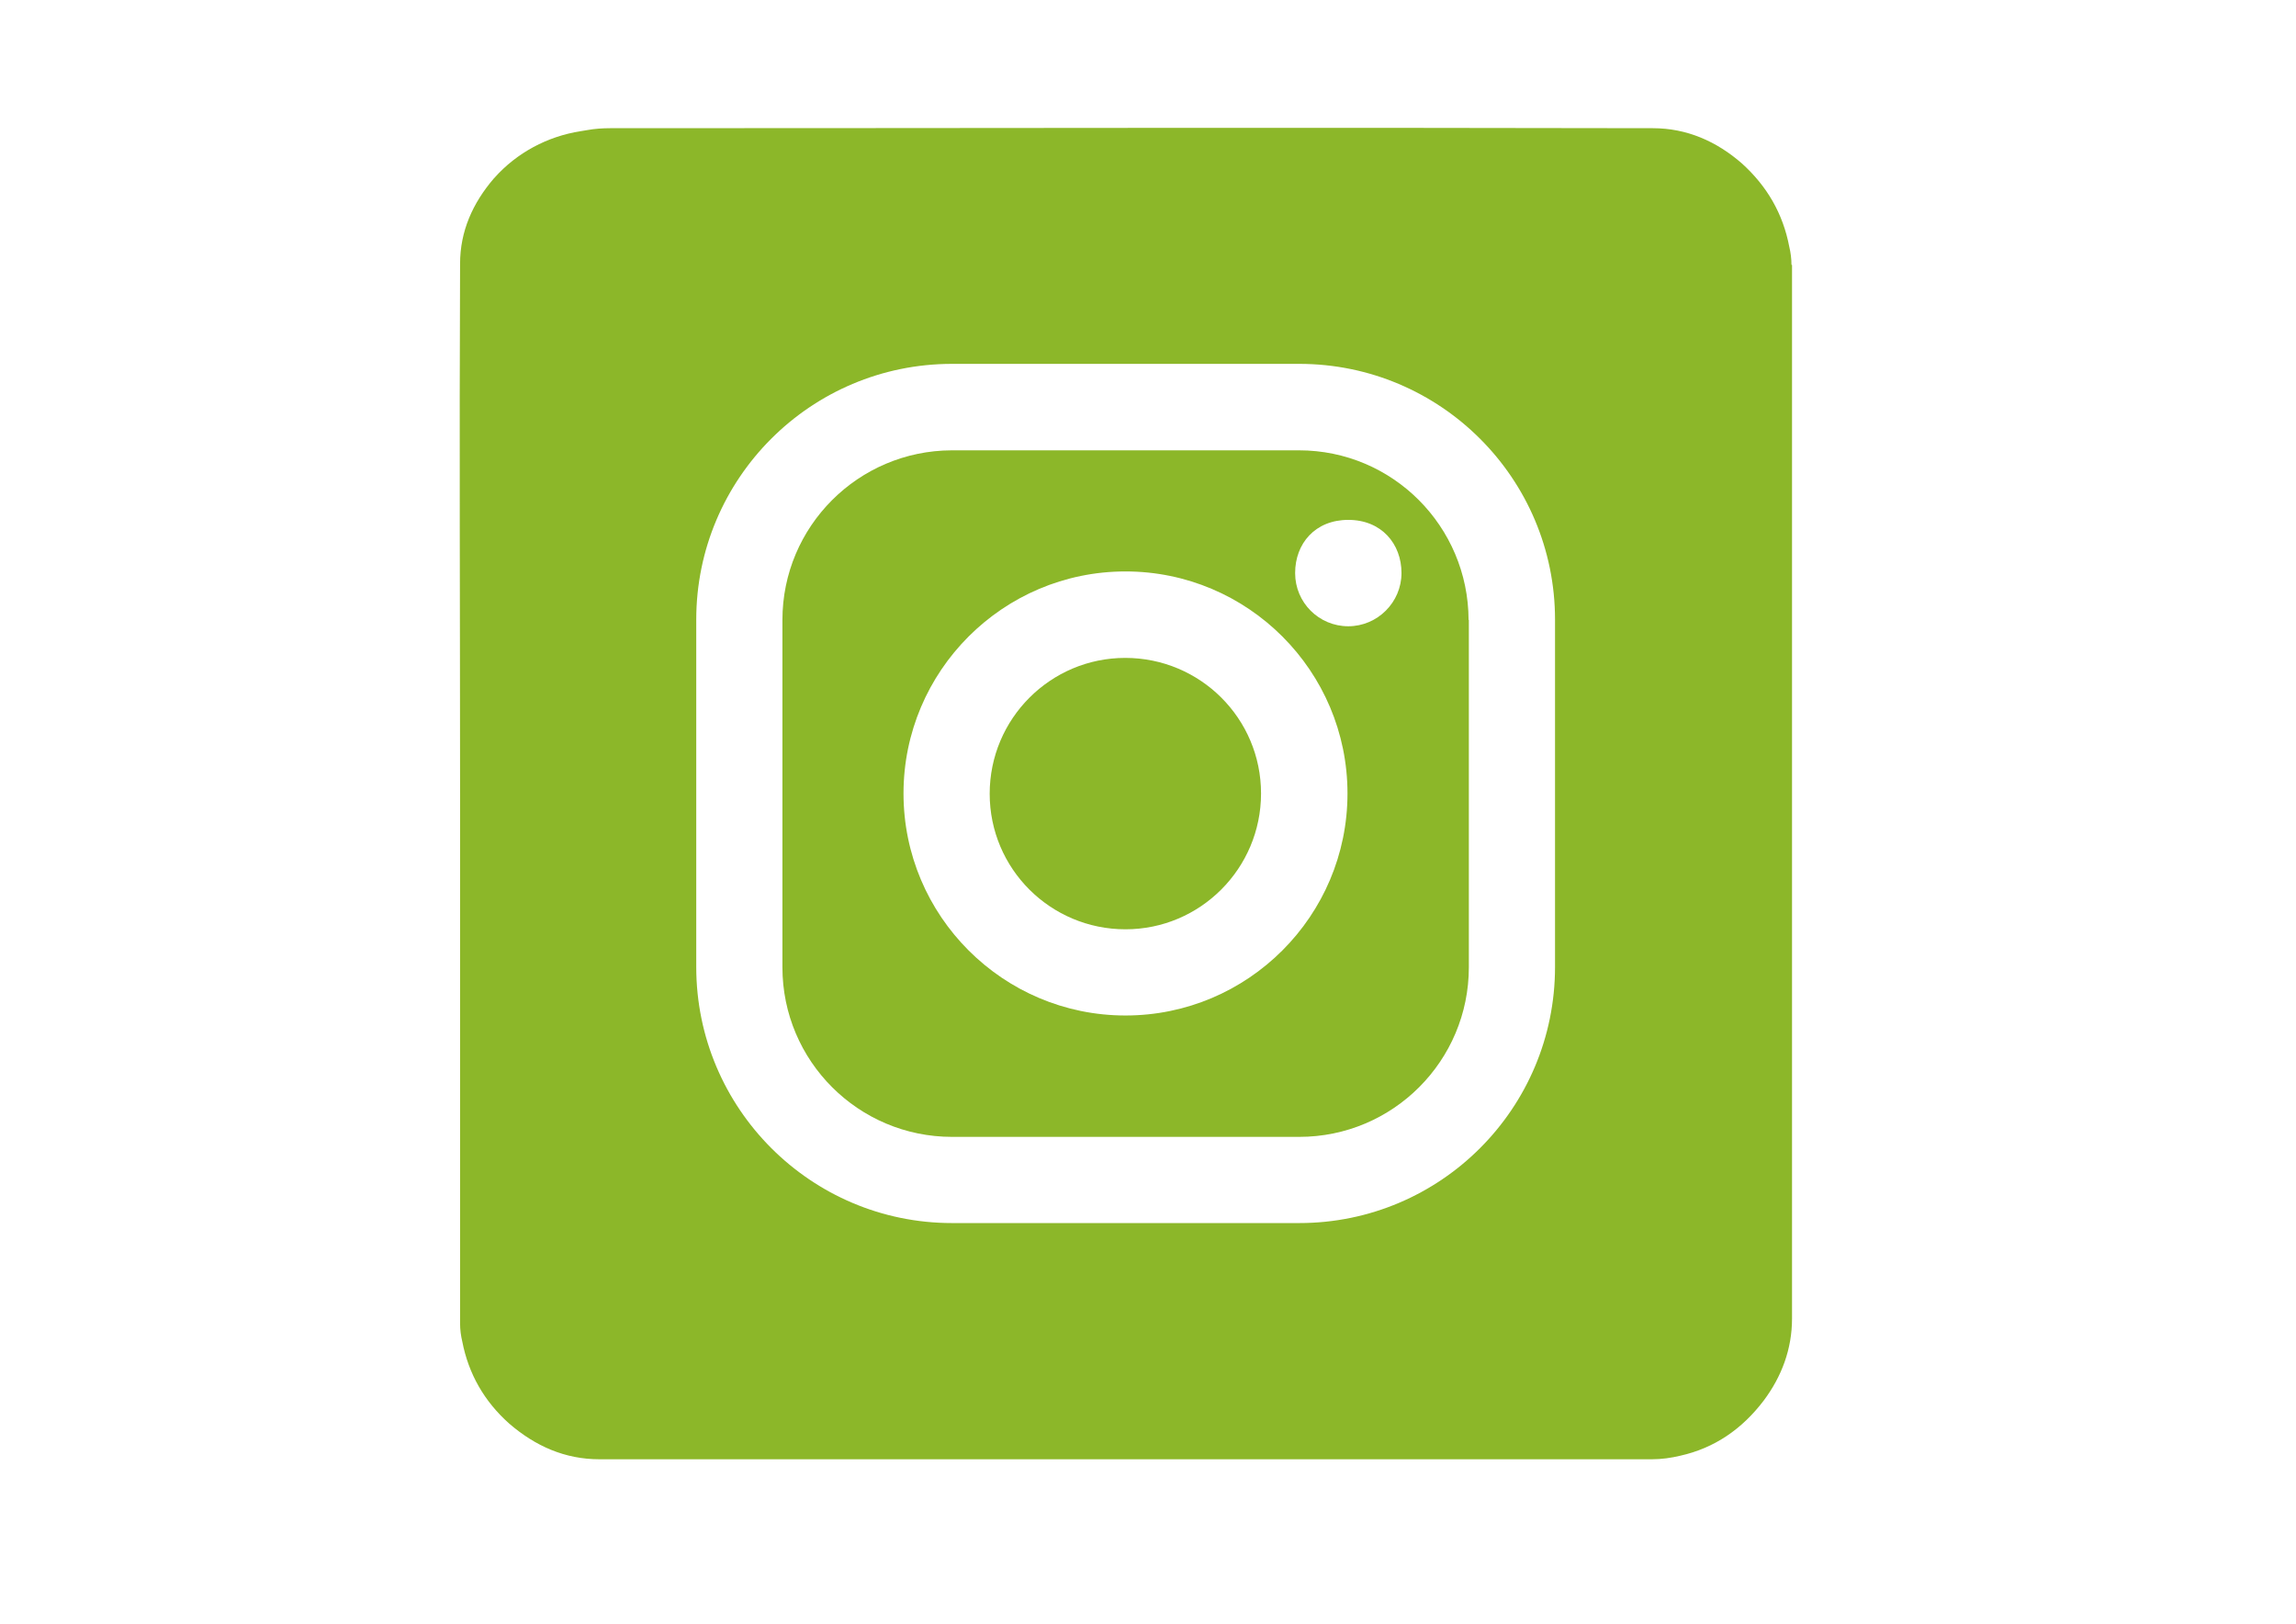
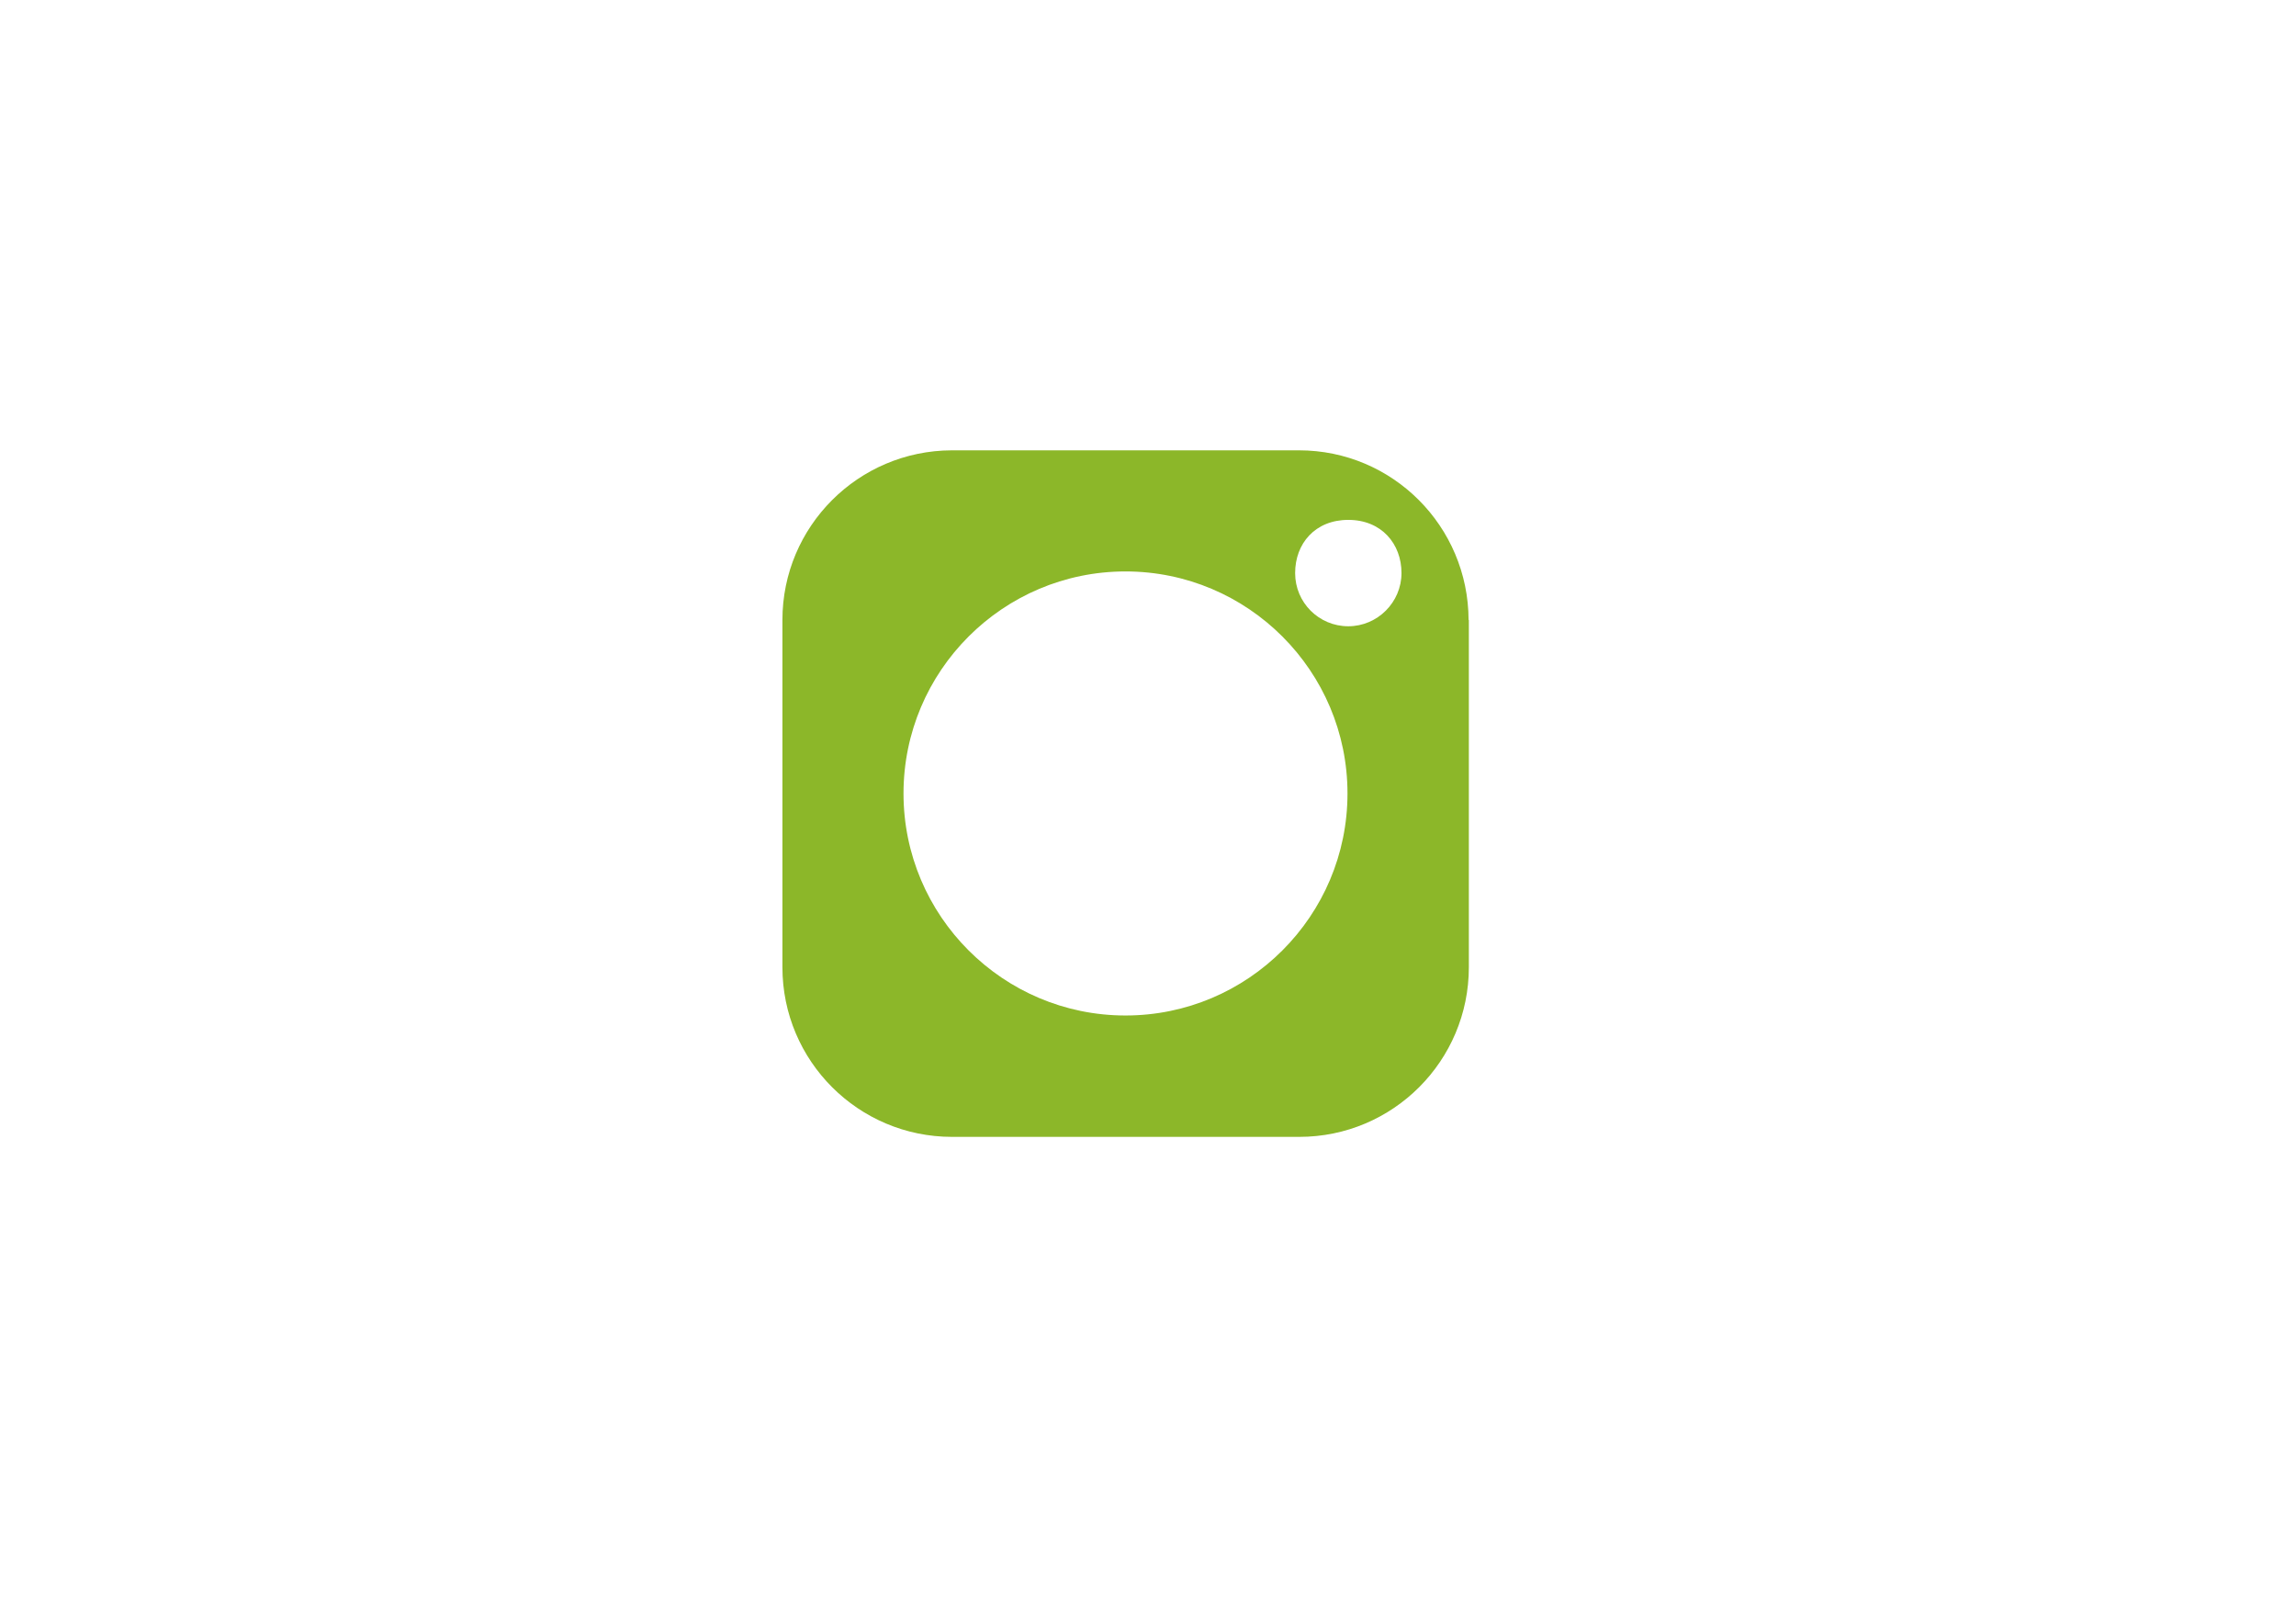
<svg xmlns="http://www.w3.org/2000/svg" id="Ebene_1" viewBox="0 0 841.9 595.3">
  <defs>
    <style>      .st0 {        fill: #8cb729;      }    </style>
  </defs>
-   <path class="st0" d="M412.6,241.2c-27.4,0-49.7,22.3-49.7,49.8s22.3,49.7,49.8,49.7h0c27.4,0,49.7-22.3,49.7-49.8s-22.3-49.7-49.8-49.7Z" />
  <path class="st0" d="M538.5,227.3c-.1-34.4-27.9-62.2-62.2-62.2h-127.3c-34.3.1-62.1,27.9-62.1,62.2v127.3c0,34.4,27.9,62.2,62.2,62.2h127.3c34.4,0,62.2-27.9,62.2-62.2h0v-127.3ZM412.7,372.3c-44.9,0-81.4-36.5-81.4-81.4s36.5-81.4,81.4-81.4,81.4,36.5,81.4,81.4-36.5,81.4-81.4,81.4ZM494.4,229.6c-10.8,0-19.5-8.7-19.5-19.5s7.3-19.5,19.5-19.5,19.5,8.8,19.5,19.5-8.8,19.5-19.5,19.5Z" />
-   <path class="st0" d="M656.9,97.1c0-2.3-.3-4.5-.8-6.6-2.3-12.1-8.1-22.2-17.4-30.6-9.3-8.1-20.2-12.9-32.6-12.9-127.4-.3-255.1,0-382.4,0-2.8,0-5.7.2-8.4.7l-2.4.4c-12.2,1.9-23.4,7.9-31.6,17.1,0,0-.1.2-.2.2-7.8,9.1-12.4,19.4-12.4,31.3-.3,64.7,0,129.3,0,194v194.5c0,2.3.3,4.5.8,6.6,2.3,11.9,8.1,22,17.2,30.1,9.6,8.3,20.5,13.1,33.1,13.1h385.9c3.5,0,7.1-.5,10.4-1.3,12.6-2.8,22.7-9.8,30.6-20.2,6.6-8.8,10.4-18.9,10.4-30.1V97.1h0ZM570.2,354.5c0,51.9-42,93.9-93.8,93.9h-127.3c-51.8,0-93.8-42.1-93.8-93.9v-127.3c0-51.8,42-93.8,93.8-93.8h127.3c51.8,0,93.8,42,93.8,93.8v127.3Z" />
</svg>